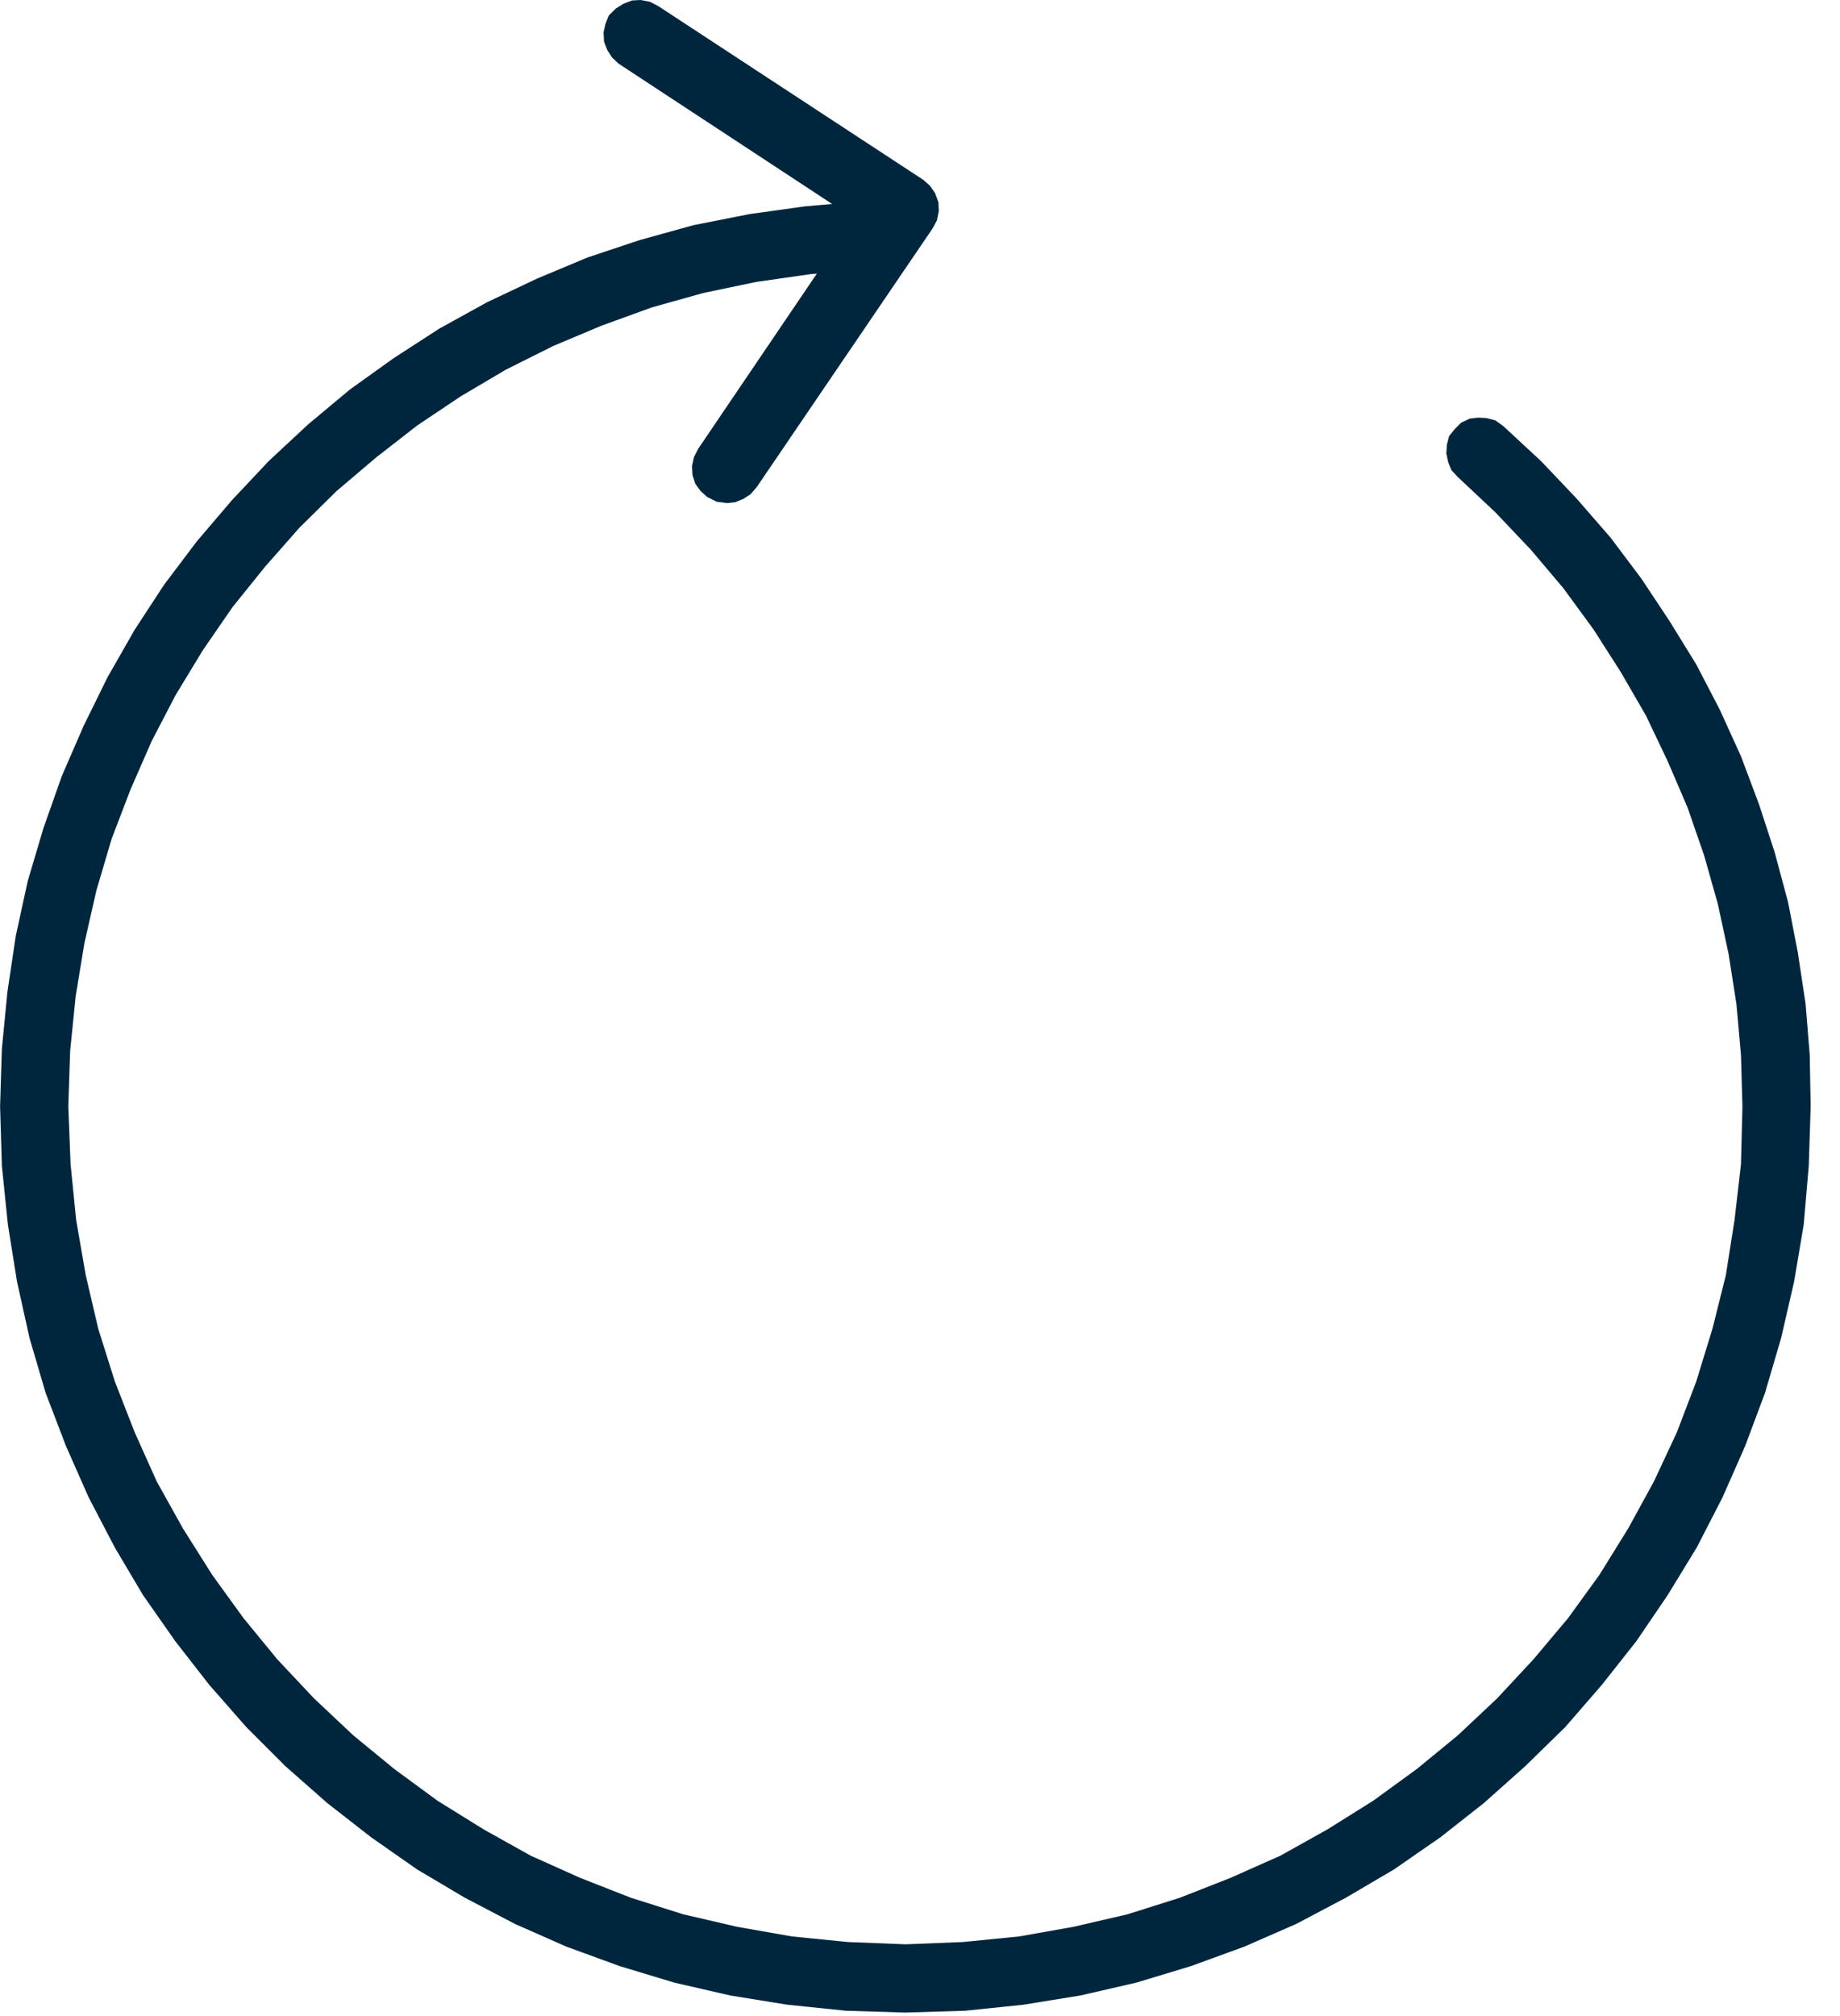
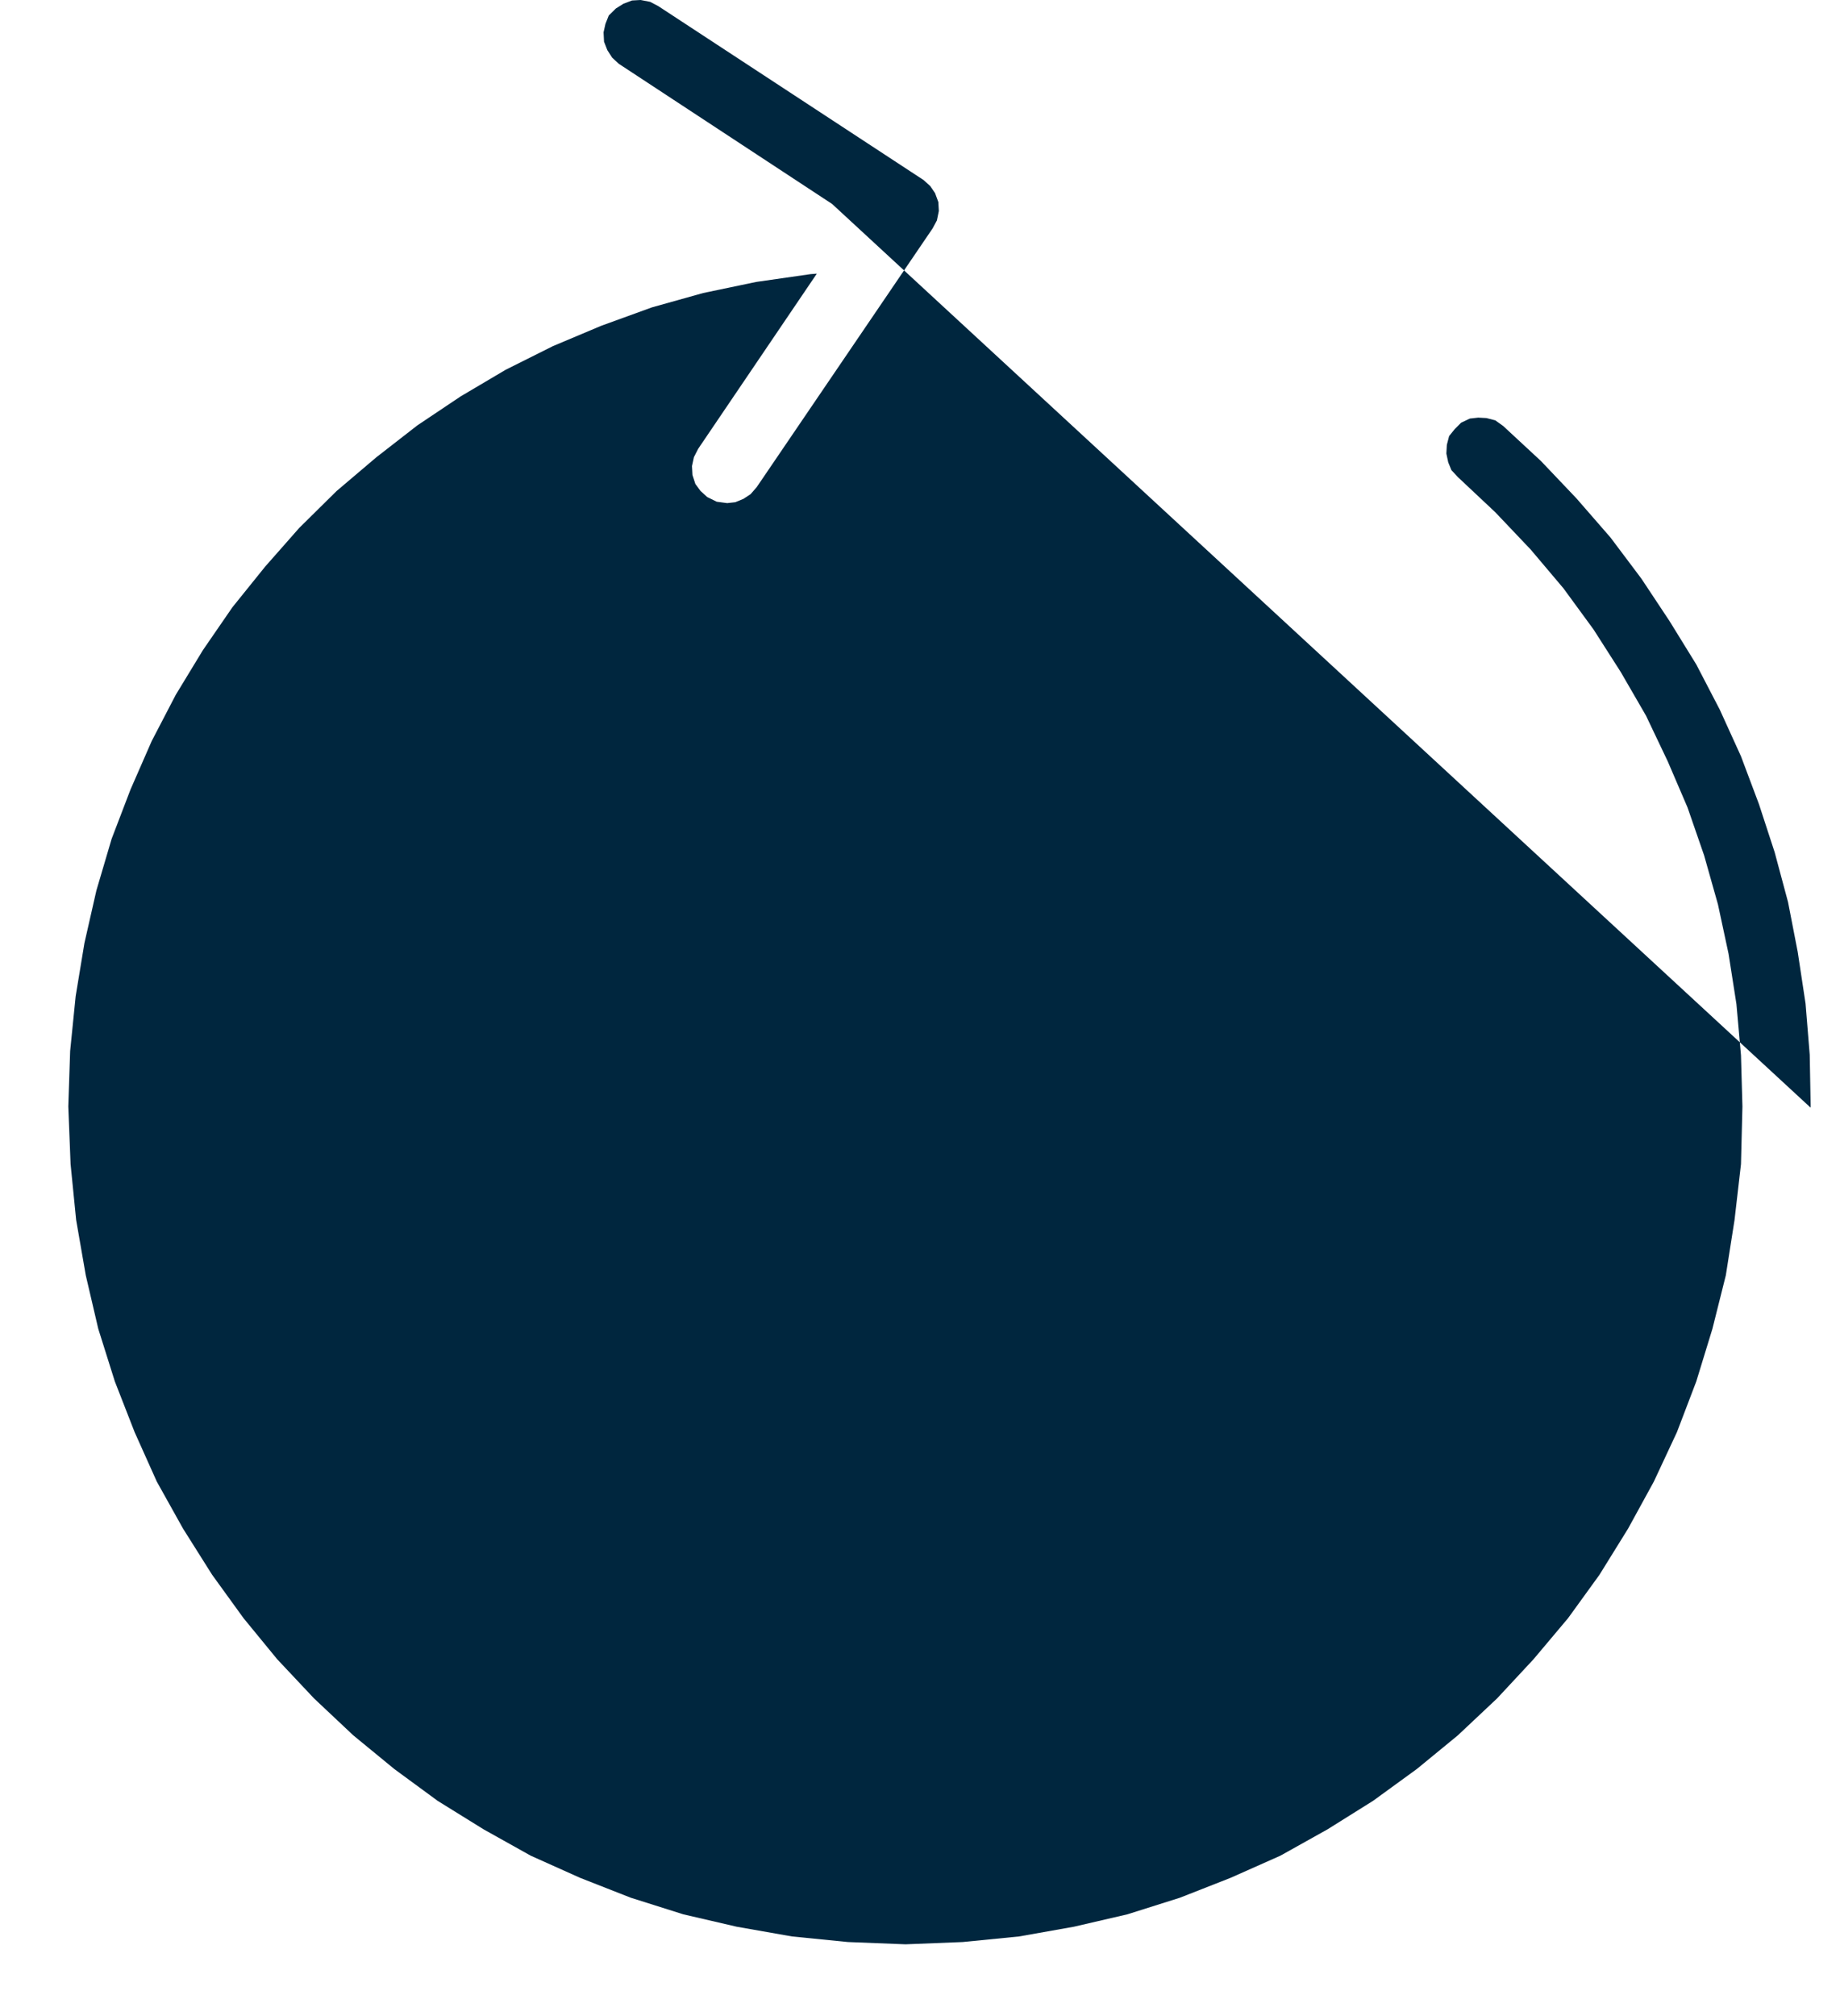
<svg xmlns="http://www.w3.org/2000/svg" viewBox="0 0 42 46">
-   <path fill="#00263E" fill-rule="evenodd" d="M18.994 4.654l-4.87-3.199-.151-.14-.11-.171-.075-.192-.011-.214.043-.193.076-.192.163-.16.173-.108.196-.074.195-.011.217.042.185.097 6.058 3.97.152.138.109.16.075.204.011.203-.044.215-.097.181-4.017 5.906-.14.16-.163.107-.185.076-.185.021-.239-.032-.217-.107-.153-.139-.118-.161-.066-.203-.011-.203.044-.203.098-.192 2.708-3.996-.143.011-1.241.178-1.211.253-1.168.327-1.157.42-1.105.465-1.074.537-1.032.61-.989.662-.936.728-.905.768-.853.842-.779.884-.747.927-.674.979-.62 1.02-.548 1.053-.484 1.106-.431 1.126-.348 1.179-.273 1.2-.2 1.211-.126 1.252-.042 1.264.052 1.316.127 1.273.22 1.264.285 1.22.378 1.2.452 1.158.506 1.128.599 1.073.664 1.053.716.989.769.938.841.894.895.842.936.768.99.727 1.052.652 1.074.6 1.126.505 1.157.454 1.2.379 1.22.283 1.263.222 1.273.127 1.316.052 1.306-.052 1.284-.127 1.252-.222 1.221-.283 1.2-.379 1.157-.454 1.136-.505 1.074-.6 1.042-.652 1-.727.936-.768.895-.842.832-.894.789-.938.716-.989.653-1.053.588-1.073.527-1.128.442-1.158.368-1.2.306-1.22.199-1.264.147-1.273.033-1.316-.033-1.169-.104-1.168-.18-1.148-.242-1.127-.315-1.115-.379-1.095-.452-1.053-.496-1.042-.579-1-.62-.969-.685-.936-.747-.884-.81-.853-.853-.801-.147-.158-.073-.178-.043-.201.011-.199.052-.2.127-.158.148-.148.199-.094.19-.021.189.01.2.052.179.127.863.8.811.853.778.894.705.938.642.968.611.99.536 1.031.484 1.064.411 1.094.358 1.096.305 1.136.221 1.137.179 1.18.095 1.167.021 1.131v.077l-.043 1.329-.115 1.338-.22 1.305-.296 1.284-.368 1.253-.453 1.211-.515 1.168-.59 1.148-.662 1.083-.716 1.053-.79 1-.831.958-.916.895-.946.843-.99.779-1.063.736-1.095.643-1.135.599-1.18.516-1.211.442-1.252.379-1.283.295-1.305.211-1.327.137-1.358.042-1.357-.042-1.337-.137-1.305-.211-1.284-.295-1.252-.379-1.21-.442-1.169-.516-1.146-.599-1.085-.643-1.053-.736-1-.779-.957-.843-.895-.895-.841-.958-.779-1-.737-1.053-.642-1.083-.599-1.148-.516-1.168-.464-1.211-.368-1.253-.285-1.284-.209-1.305-.137-1.338-.041-1.357.041-1.317.126-1.294.19-1.273.273-1.254.359-1.21.42-1.19.494-1.137.548-1.115.62-1.085.674-1.031.747-.989.8-.938.842-.895.905-.841.947-.79 1-.716 1.042-.674 1.085-.599 1.136-.538 1.157-.484 1.201-.4 1.22-.338 1.274-.252 1.273-.178.619-.054z" />
+   <path fill="#00263E" fill-rule="evenodd" d="M18.994 4.654l-4.87-3.199-.151-.14-.11-.171-.075-.192-.011-.214.043-.193.076-.192.163-.16.173-.108.196-.074.195-.011.217.042.185.097 6.058 3.97.152.138.109.16.075.204.011.203-.044.215-.097.181-4.017 5.906-.14.16-.163.107-.185.076-.185.021-.239-.032-.217-.107-.153-.139-.118-.161-.066-.203-.011-.203.044-.203.098-.192 2.708-3.996-.143.011-1.241.178-1.211.253-1.168.327-1.157.42-1.105.465-1.074.537-1.032.61-.989.662-.936.728-.905.768-.853.842-.779.884-.747.927-.674.979-.62 1.02-.548 1.053-.484 1.106-.431 1.126-.348 1.179-.273 1.2-.2 1.211-.126 1.252-.042 1.264.052 1.316.127 1.273.22 1.264.285 1.22.378 1.2.452 1.158.506 1.128.599 1.073.664 1.053.716.989.769.938.841.894.895.842.936.768.99.727 1.052.652 1.074.6 1.126.505 1.157.454 1.2.379 1.22.283 1.263.222 1.273.127 1.316.052 1.306-.052 1.284-.127 1.252-.222 1.221-.283 1.2-.379 1.157-.454 1.136-.505 1.074-.6 1.042-.652 1-.727.936-.768.895-.842.832-.894.789-.938.716-.989.653-1.053.588-1.073.527-1.128.442-1.158.368-1.2.306-1.22.199-1.264.147-1.273.033-1.316-.033-1.169-.104-1.168-.18-1.148-.242-1.127-.315-1.115-.379-1.095-.452-1.053-.496-1.042-.579-1-.62-.969-.685-.936-.747-.884-.81-.853-.853-.801-.147-.158-.073-.178-.043-.201.011-.199.052-.2.127-.158.148-.148.199-.094.19-.021.189.01.2.052.179.127.863.8.811.853.778.894.705.938.642.968.611.99.536 1.031.484 1.064.411 1.094.358 1.096.305 1.136.221 1.137.179 1.18.095 1.167.021 1.131v.077z" />
</svg>